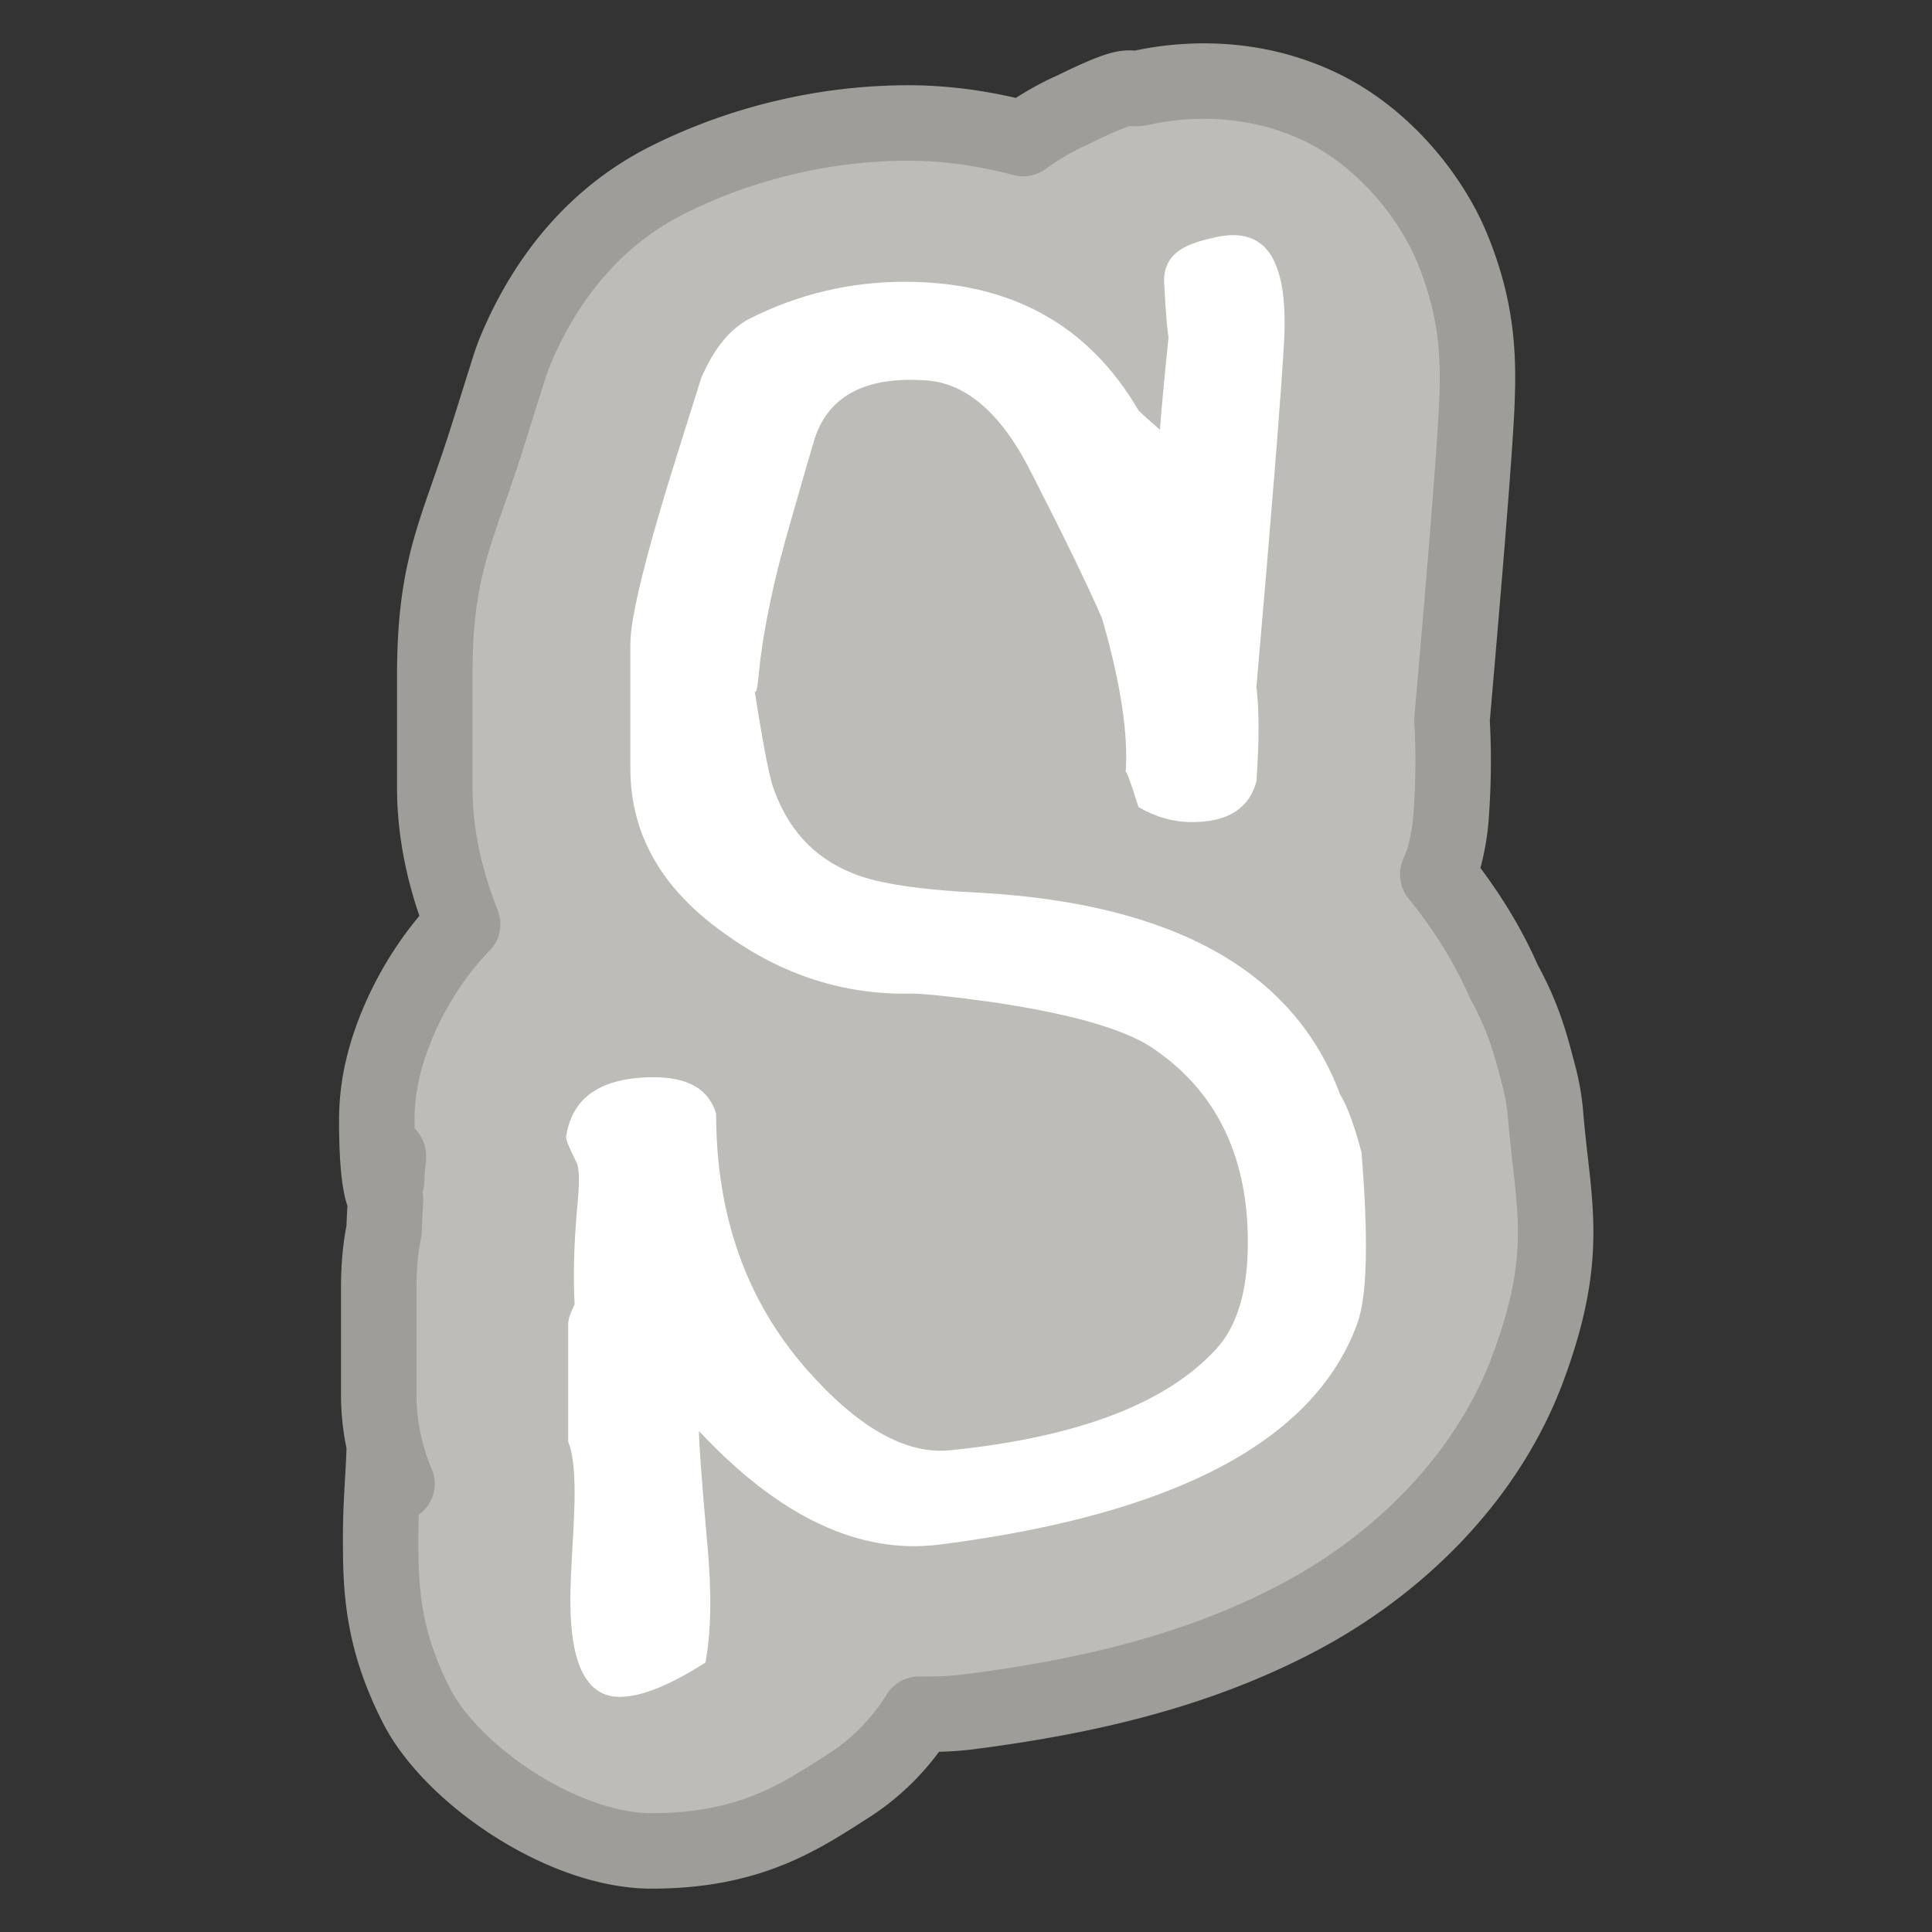
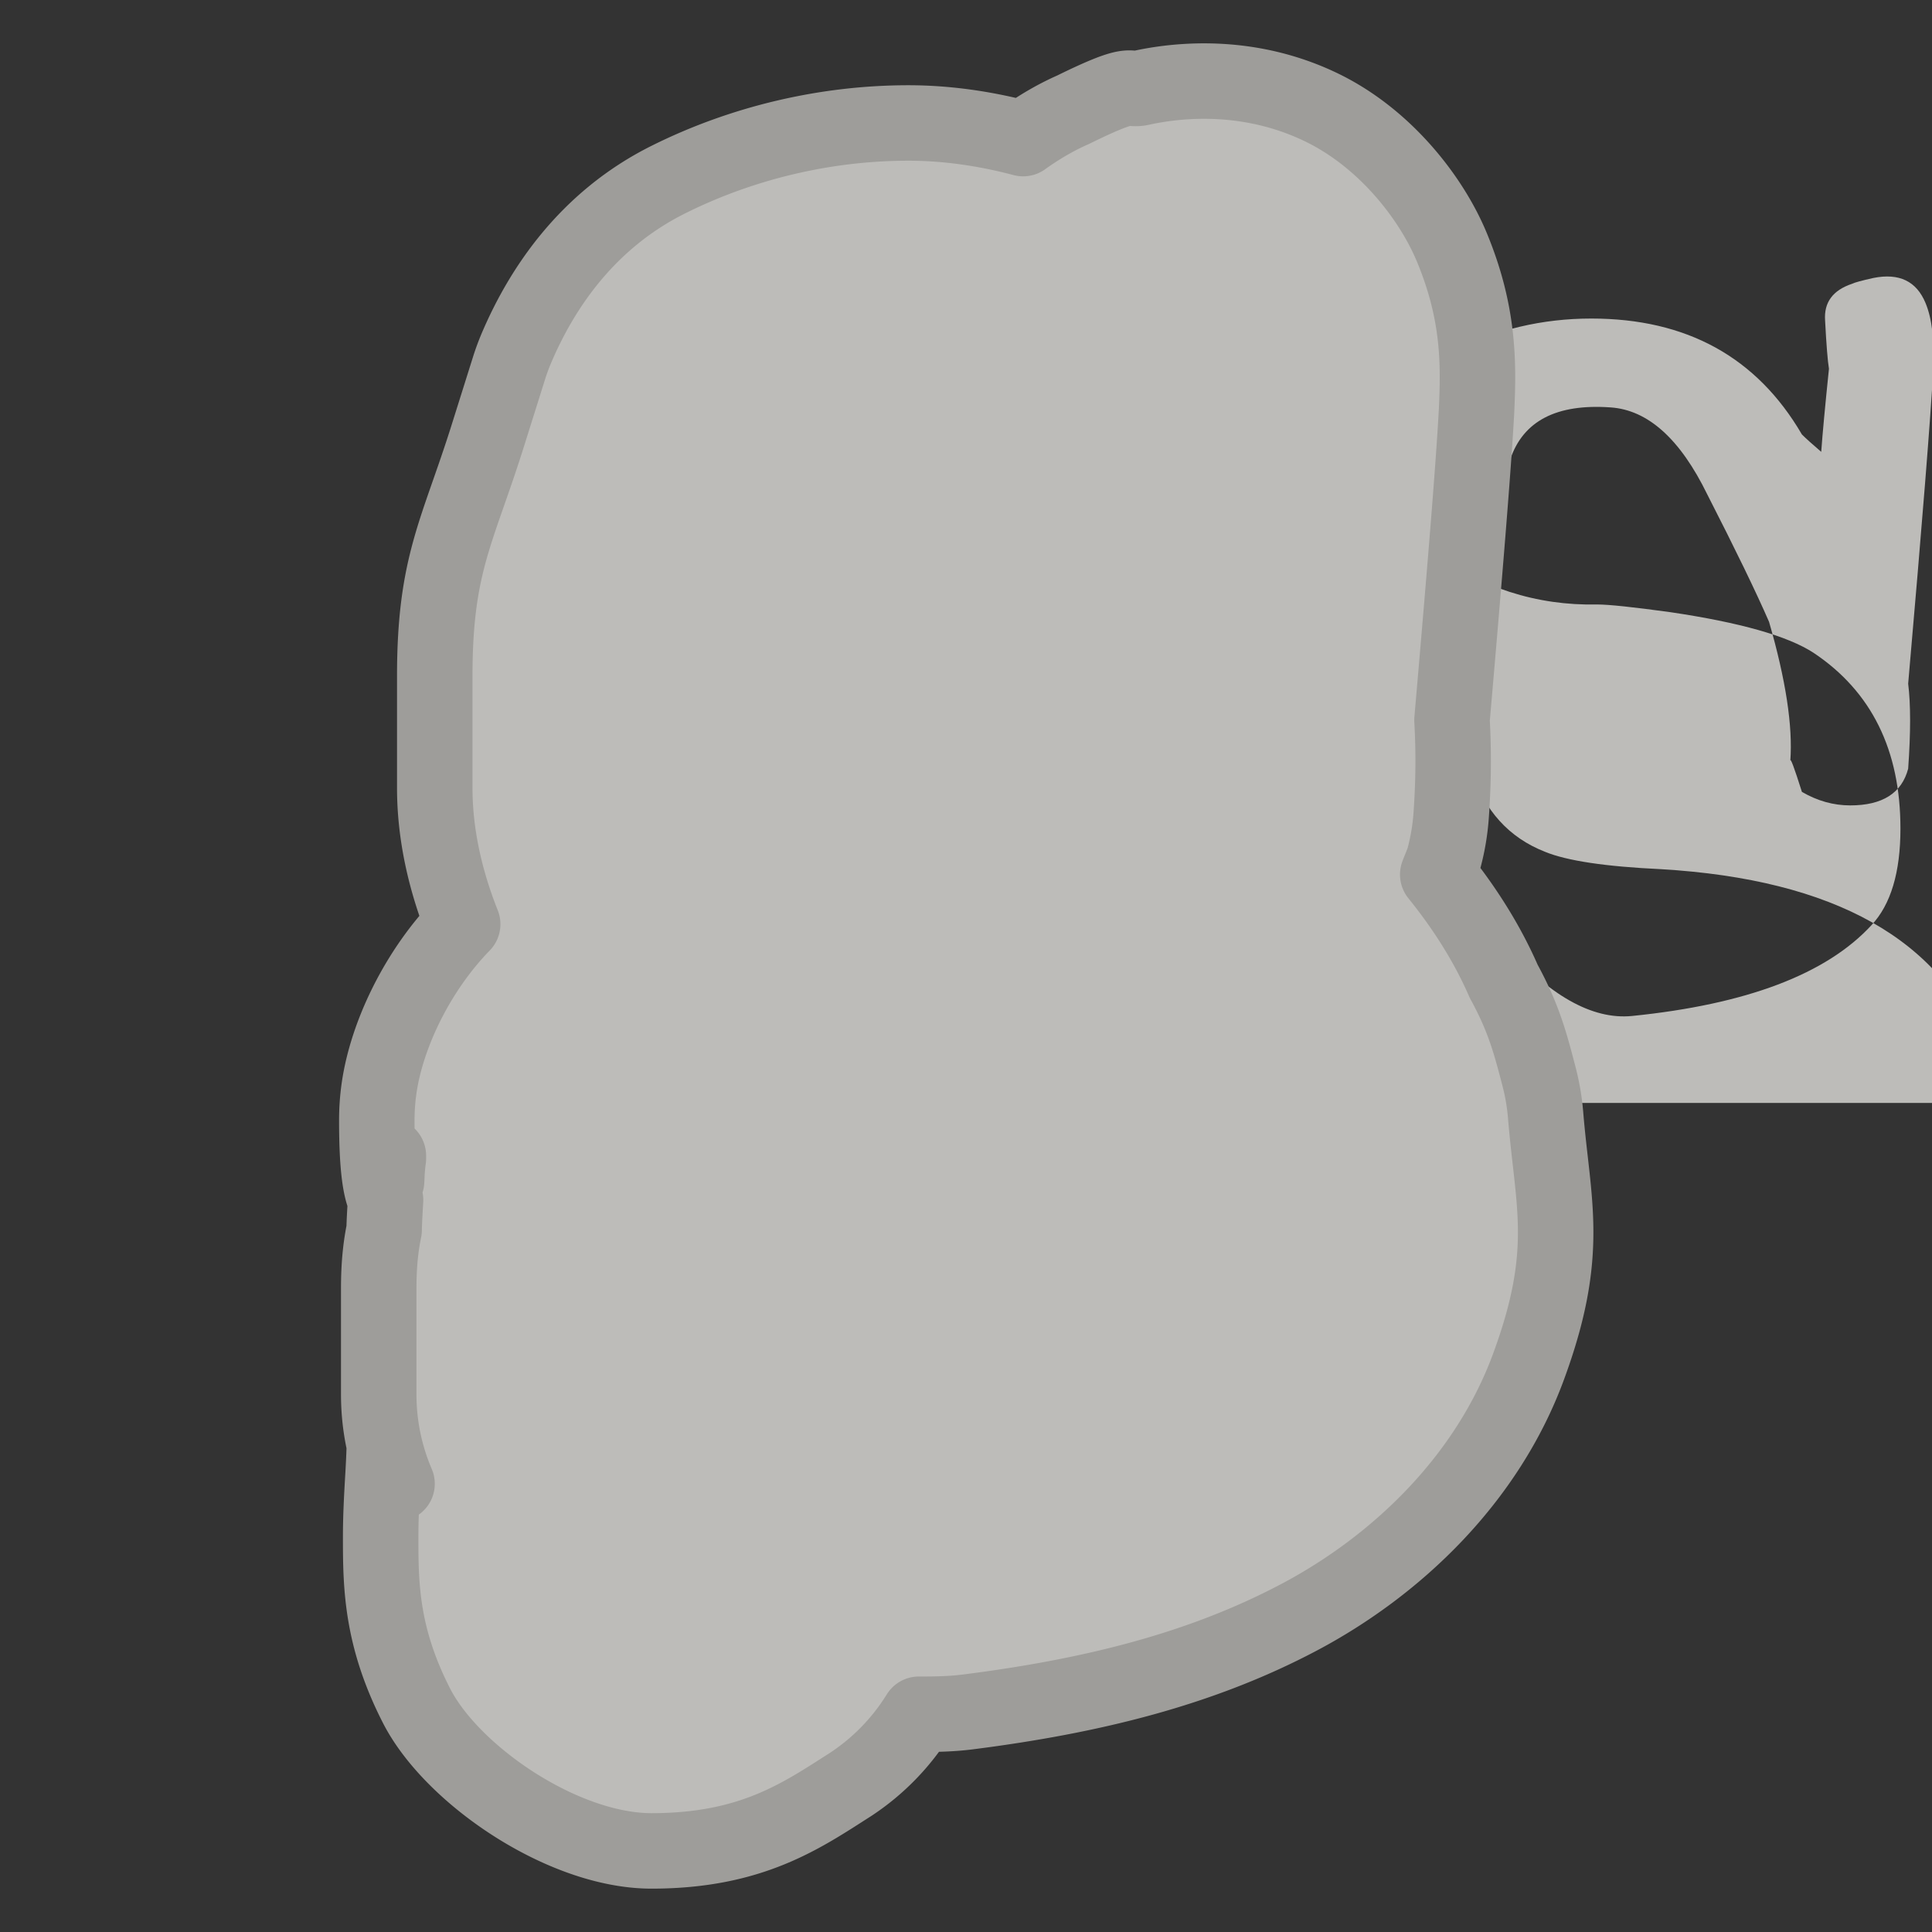
<svg xmlns="http://www.w3.org/2000/svg" width="256" height="256">
  <rect width="100%" height="100%" fill="#333333" stroke="none" />
  <g fill="#bdbcb9" stroke="#bdbcb9" stroke-width="60" stroke-linecap="round" stroke-linejoin="round">
-     <path d="M175.221 150.242q1.28 15.616-.512 20.48-7.68 20.992-49.92 26.368-14.336 1.792-28.672-13.568 0 2.304 1.024 13.824.768 8.448-.256 13.824-6.4 4.096-10.24 4.096-5.888 0-5.888-11.52 0-2.048.256-6.4t.256-6.4q0-4.352-.768-6.144v-14.08q0-.768.768-2.304-.256-4.864.256-11.008.512-4.864 0-5.888-1.28-2.56-1.28-3.072 1.024-7.168 10.496-7.168 6.144 0 7.424 4.352 0 18.176 10.752 30.464 9.216 10.496 17.152 9.728 22.784-2.304 31.744-12.032 3.84-4.096 3.84-12.8 0-15.616-11.52-23.296-5.12-3.328-18.944-5.376-7.424-1.024-9.728-1.024-12.032.256-22.272-7.168-11.264-7.936-11.264-19.712V89.57q0-4.864 5.632-22.784l2.816-8.96q2.304-5.376 5.888-7.168 8.704-4.352 18.432-4.352 18.944 0 27.904 15.36.768.768 2.56 2.304.256-3.584 1.024-11.008-.256-1.536-.512-6.4-.256-3.584 3.584-4.864.512-.256 2.816-.768 5.12-1.024 6.912 3.328 1.28 3.072 1.024 8.704-.512 9.472-3.328 41.728.512 4.096 0 11.264-1.28 4.864-7.68 4.864-3.328 0-6.4-1.792-1.536-4.864-1.536-4.096.512-6.912-2.816-18.432-2.56-5.888-8.192-16.896-5.376-11.008-12.8-11.52-10.752-.768-13.312 6.912-.768 2.56-2.816 9.728-3.072 10.496-3.84 18.176-.256 2.816-.512 2.304 1.28 8.192 2.048 11.008 2.56 7.936 9.728 10.752 4.352 1.792 15.36 2.304 34.56 2.048 42.752 24.064 1.28 2.048 2.56 6.912z" color="#000" stroke="none" transform="translate(-4.043 -4.098)" />
+     <path d="M175.221 150.242t.256-6.4q0-4.352-.768-6.144v-14.08q0-.768.768-2.304-.256-4.864.256-11.008.512-4.864 0-5.888-1.28-2.56-1.28-3.072 1.024-7.168 10.496-7.168 6.144 0 7.424 4.352 0 18.176 10.752 30.464 9.216 10.496 17.152 9.728 22.784-2.304 31.744-12.032 3.84-4.096 3.84-12.8 0-15.616-11.52-23.296-5.12-3.328-18.944-5.376-7.424-1.024-9.728-1.024-12.032.256-22.272-7.168-11.264-7.936-11.264-19.712V89.57q0-4.864 5.632-22.784l2.816-8.96q2.304-5.376 5.888-7.168 8.704-4.352 18.432-4.352 18.944 0 27.904 15.36.768.768 2.56 2.304.256-3.584 1.024-11.008-.256-1.536-.512-6.4-.256-3.584 3.584-4.864.512-.256 2.816-.768 5.12-1.024 6.912 3.328 1.28 3.072 1.024 8.704-.512 9.472-3.328 41.728.512 4.096 0 11.264-1.28 4.864-7.68 4.864-3.328 0-6.4-1.792-1.536-4.864-1.536-4.096.512-6.912-2.816-18.432-2.56-5.888-8.192-16.896-5.376-11.008-12.8-11.52-10.752-.768-13.312 6.912-.768 2.56-2.816 9.728-3.072 10.496-3.84 18.176-.256 2.816-.512 2.304 1.28 8.192 2.048 11.008 2.56 7.936 9.728 10.752 4.352 1.792 15.36 2.304 34.56 2.048 42.752 24.064 1.28 2.048 2.56 6.912z" color="#000" stroke="none" transform="translate(-4.043 -4.098)" />
    <path d="M160.883 14.935c-1.79.124-3.462.362-4.973.664-.208.042-.417.087-.625.133-2.04.454-.747-1.179-9.049 2.906-2.152.947-4.381 2.214-6.623 3.825-5.038-1.334-10.166-2.07-15.195-2.07-10.959 0-22.046 2.618-31.848 7.519-10.822 5.411-16.767 14.532-20.046 22.183a30.003 30.003 0 0 0-1.045 2.823l-2.817 8.96c-3.987 12.688-7.011 16.958-7.011 31.78v14.848c0 6.133 1.392 12.258 3.699 18.052-6.017 6.18-10.073 14.698-11.078 21.737a30.003 30.003 0 0 0-.301 4.242c0 6.681.545 9.292 1.158 10.57-.07 1.322-.162 2.66-.187 3.965-.405 1.99-.715 4.34-.715 7.736v14.08c0 4.063.825 8.084 2.426 11.819-1.285-2.996-1.55-4.24-1.684-5.086-.012.48-.045 1.757-.18 4.05-.187 3.177-.306 5.547-.306 8.163 0 6.395.087 13.156 4.757 22.293 4.67 9.137 19.384 19.226 31.13 19.226 13.226 0 19.85-4.629 26.411-8.828a30.003 30.003 0 0 0 9.016-9.281c2.13.006 4.27-.028 6.438-.299l.066-.008c16.393-2.086 30.813-5.641 43.824-12.514 13-6.866 24.993-18.344 30.467-33.267 5.583-15.17 3.22-21.485 2.254-33.278a30.003 30.003 0 0 0-.887-5.183c-1.04-3.95-1.896-7.513-4.664-12.56-2.206-5.07-5.229-9.8-8.744-14.153.27-.768.667-1.56.863-2.307.474-1.8.78-3.64.912-5.496.313-4.374.352-8.432.114-12.674 1.737-19.985 2.861-33.723 3.246-40.837.005-.086.01-.171.013-.256.285-6.25.323-12.863-3.277-21.54-2.68-6.475-8.81-14.466-17.326-18.566-6.403-3.082-12.843-3.743-18.213-3.37zM55.506 157.593c0-.757.013-.23-.092.764-.022.216-.042.432-.06.649-.045.536-.048 1.05-.086 1.582-.285-1.984.238-2.574.238-2.995z" color="#000" stroke="#9e9d9a" stroke-width="10" transform="translate(-4.043 -4.098)" />
-     <path d="M184.447 156.78q1.42 17.33-.568 22.728-8.523 23.296-55.4 29.262-15.909 1.99-31.818-15.057 0 2.557 1.136 15.342.852 9.375-.284 15.34-7.103 4.546-11.364 4.546-6.534 0-6.534-12.784 0-2.273.284-7.102.284-4.83.284-7.103 0-4.83-.852-6.818v-15.626q0-.852.852-2.557-.284-5.397.284-12.216.568-5.398 0-6.534-1.42-2.841-1.42-3.41 1.136-7.954 11.648-7.954 6.818 0 8.238 4.83 0 20.17 11.933 33.807 10.227 11.648 19.034 10.796 25.285-2.557 35.228-13.353 4.262-4.545 4.262-14.204 0-17.33-12.785-25.853-5.681-3.694-21.023-5.967-8.239-1.136-10.796-1.136-13.352.284-24.716-7.955-12.5-8.807-12.5-21.875V89.449q0-5.398 6.25-25.285l3.125-9.943q2.557-5.966 6.534-7.955 9.66-4.83 20.455-4.83 21.023 0 30.967 17.046.852.852 2.84 2.557.285-3.977 1.137-12.216-.284-1.705-.568-7.103-.284-3.977 3.977-5.398.569-.284 3.126-.852 5.682-1.136 7.67 3.693 1.42 3.41 1.137 9.66-.569 10.511-3.694 46.308.569 4.546 0 12.5-1.42 5.398-8.523 5.398-3.693 0-7.102-1.989-1.705-5.397-1.705-4.545.569-7.67-3.125-20.455-2.84-6.535-9.09-18.75-5.967-12.217-14.206-12.785-11.932-.853-14.773 7.67-.852 2.841-3.125 10.796-3.41 11.648-4.262 20.171-.284 3.125-.568 2.557 1.42 9.091 2.273 12.216 2.841 8.807 10.796 11.933 4.83 1.988 17.046 2.556 38.353 2.273 47.444 26.706 1.42 2.272 2.841 7.67z" fill="#fff" stroke="none" transform="translate(-4.043 -4.098)" />
  </g>
</svg>